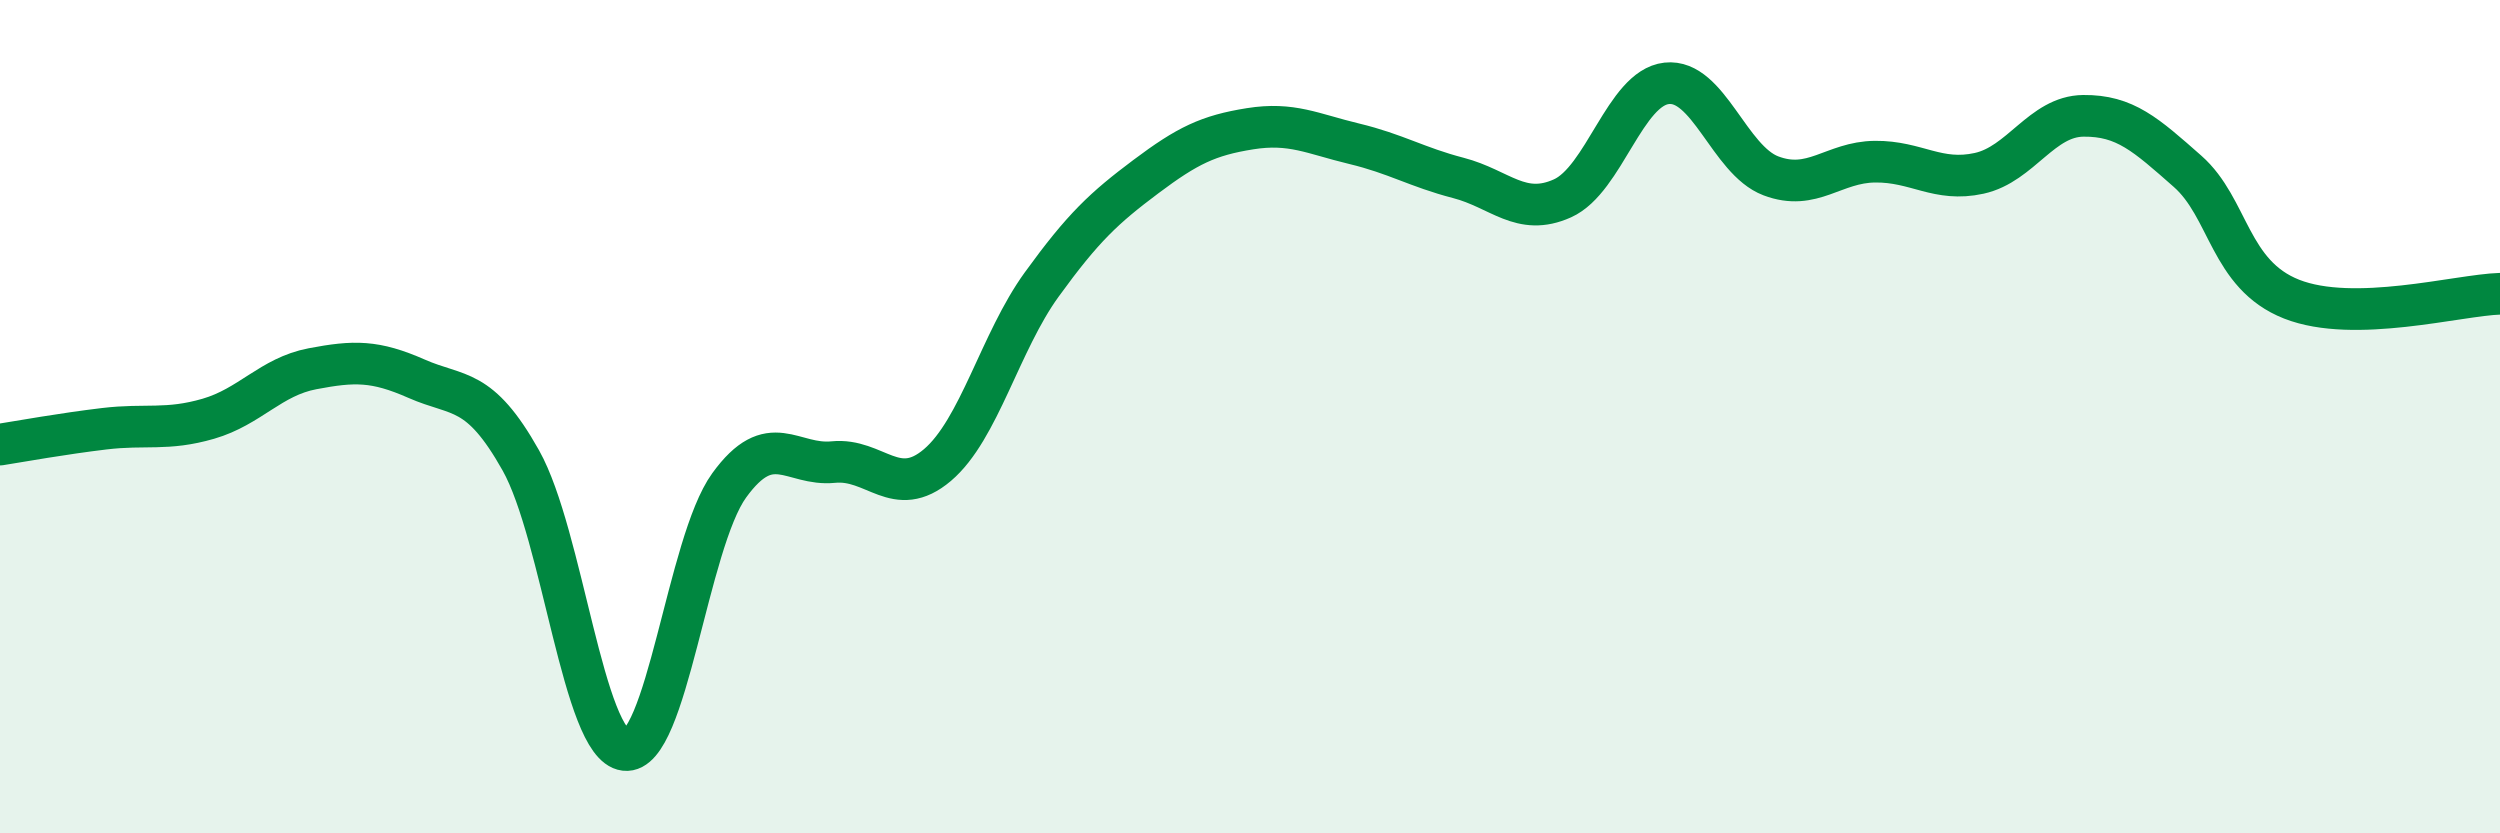
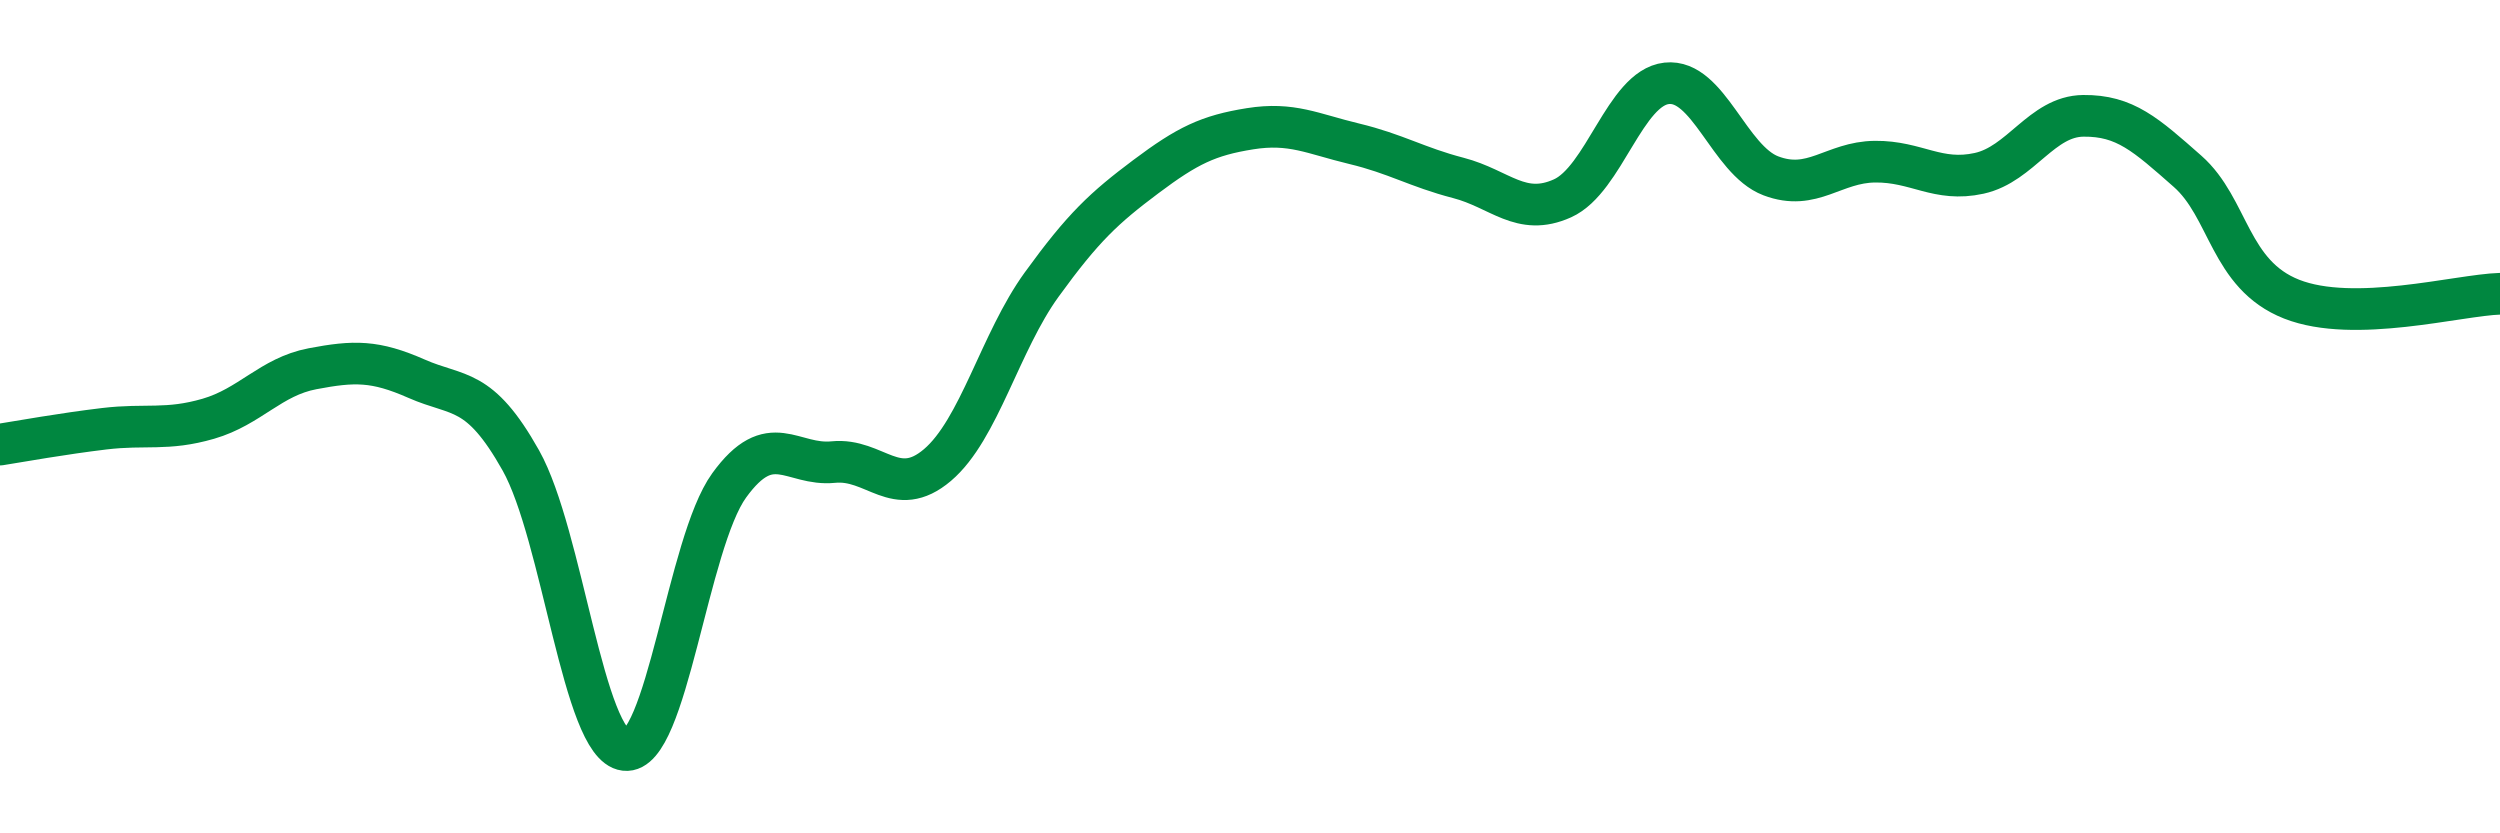
<svg xmlns="http://www.w3.org/2000/svg" width="60" height="20" viewBox="0 0 60 20">
-   <path d="M 0,10.67 C 0.5,10.59 1.5,10.41 2.5,10.29 C 3.5,10.17 4,10.34 5,10.05 C 6,9.76 6.5,9.04 7.5,8.85 C 8.5,8.66 9,8.65 10,9.09 C 11,9.53 11.5,9.27 12.5,11.05 C 13.5,12.83 14,17.88 15,18 C 16,18.12 16.5,13.03 17.5,11.65 C 18.5,10.27 19,11.19 20,11.09 C 21,10.99 21.5,12.01 22.5,11.16 C 23.5,10.31 24,8.21 25,6.83 C 26,5.45 26.5,4.99 27.5,4.24 C 28.5,3.49 29,3.25 30,3.09 C 31,2.93 31.5,3.21 32.5,3.45 C 33.5,3.69 34,4.01 35,4.27 C 36,4.53 36.5,5.21 37.5,4.76 C 38.5,4.31 39,2.11 40,2 C 41,1.89 41.5,3.84 42.5,4.22 C 43.5,4.6 44,3.89 45,3.88 C 46,3.87 46.5,4.38 47.5,4.16 C 48.5,3.94 49,2.79 50,2.78 C 51,2.77 51.5,3.23 52.5,4.11 C 53.5,4.99 53.5,6.59 55,7.18 C 56.5,7.77 59,7.08 60,7.05L60 20L0 20Z" fill="#008740" opacity="0.1" stroke-linecap="round" stroke-linejoin="round" />
  <path d="M 0,10.67 C 0.5,10.59 1.5,10.41 2.5,10.29 C 3.5,10.17 4,10.34 5,10.05 C 6,9.76 6.5,9.04 7.5,8.85 C 8.5,8.66 9,8.65 10,9.09 C 11,9.53 11.5,9.27 12.5,11.05 C 13.5,12.83 14,17.88 15,18 C 16,18.12 16.5,13.03 17.5,11.65 C 18.5,10.27 19,11.19 20,11.09 C 21,10.99 21.5,12.01 22.5,11.16 C 23.5,10.31 24,8.21 25,6.83 C 26,5.45 26.5,4.99 27.5,4.24 C 28.5,3.49 29,3.25 30,3.09 C 31,2.93 31.5,3.21 32.5,3.45 C 33.5,3.69 34,4.01 35,4.27 C 36,4.53 36.5,5.21 37.5,4.76 C 38.5,4.31 39,2.11 40,2 C 41,1.89 41.5,3.84 42.5,4.22 C 43.5,4.6 44,3.89 45,3.88 C 46,3.87 46.5,4.38 47.5,4.16 C 48.5,3.94 49,2.79 50,2.78 C 51,2.77 51.5,3.23 52.5,4.11 C 53.5,4.99 53.5,6.59 55,7.18 C 56.5,7.77 59,7.08 60,7.05" stroke="#008740" stroke-width="1" fill="none" stroke-linecap="round" stroke-linejoin="round" />
</svg>